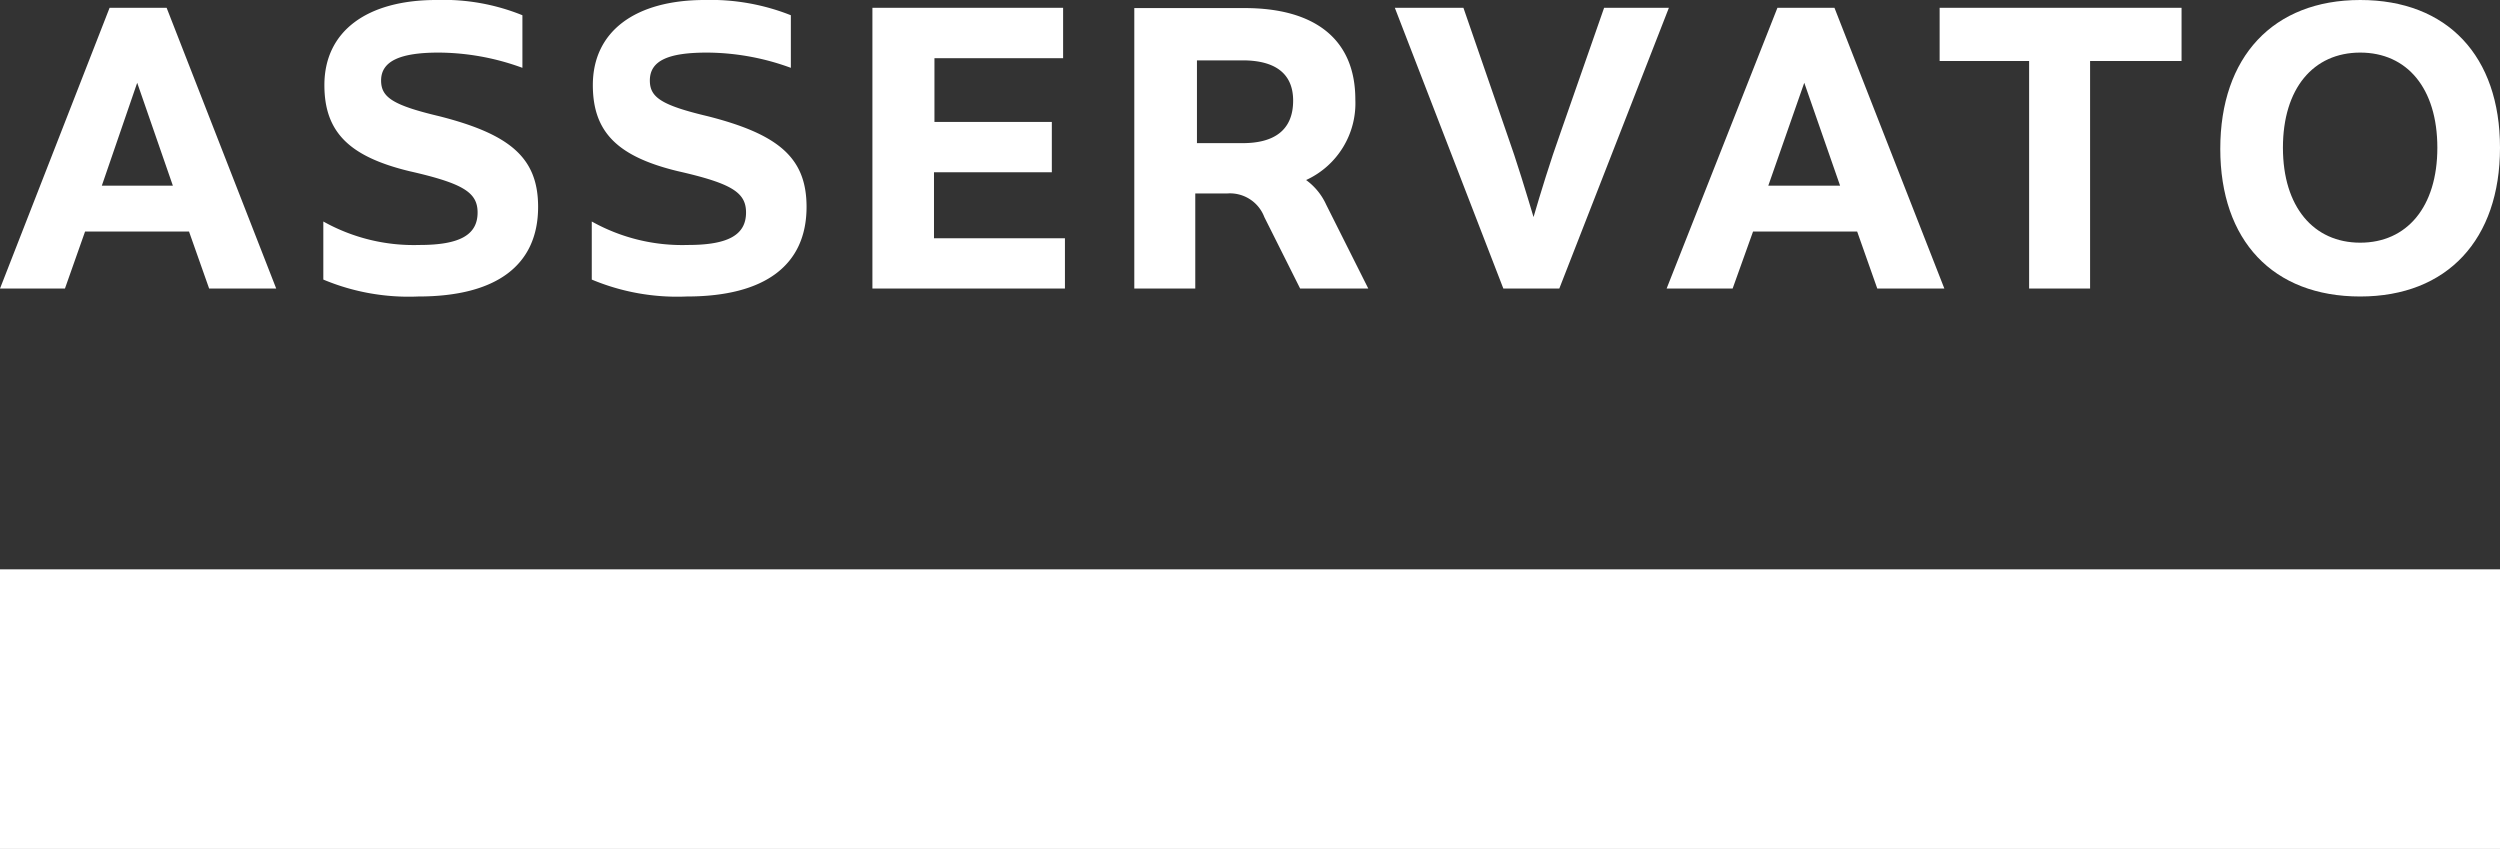
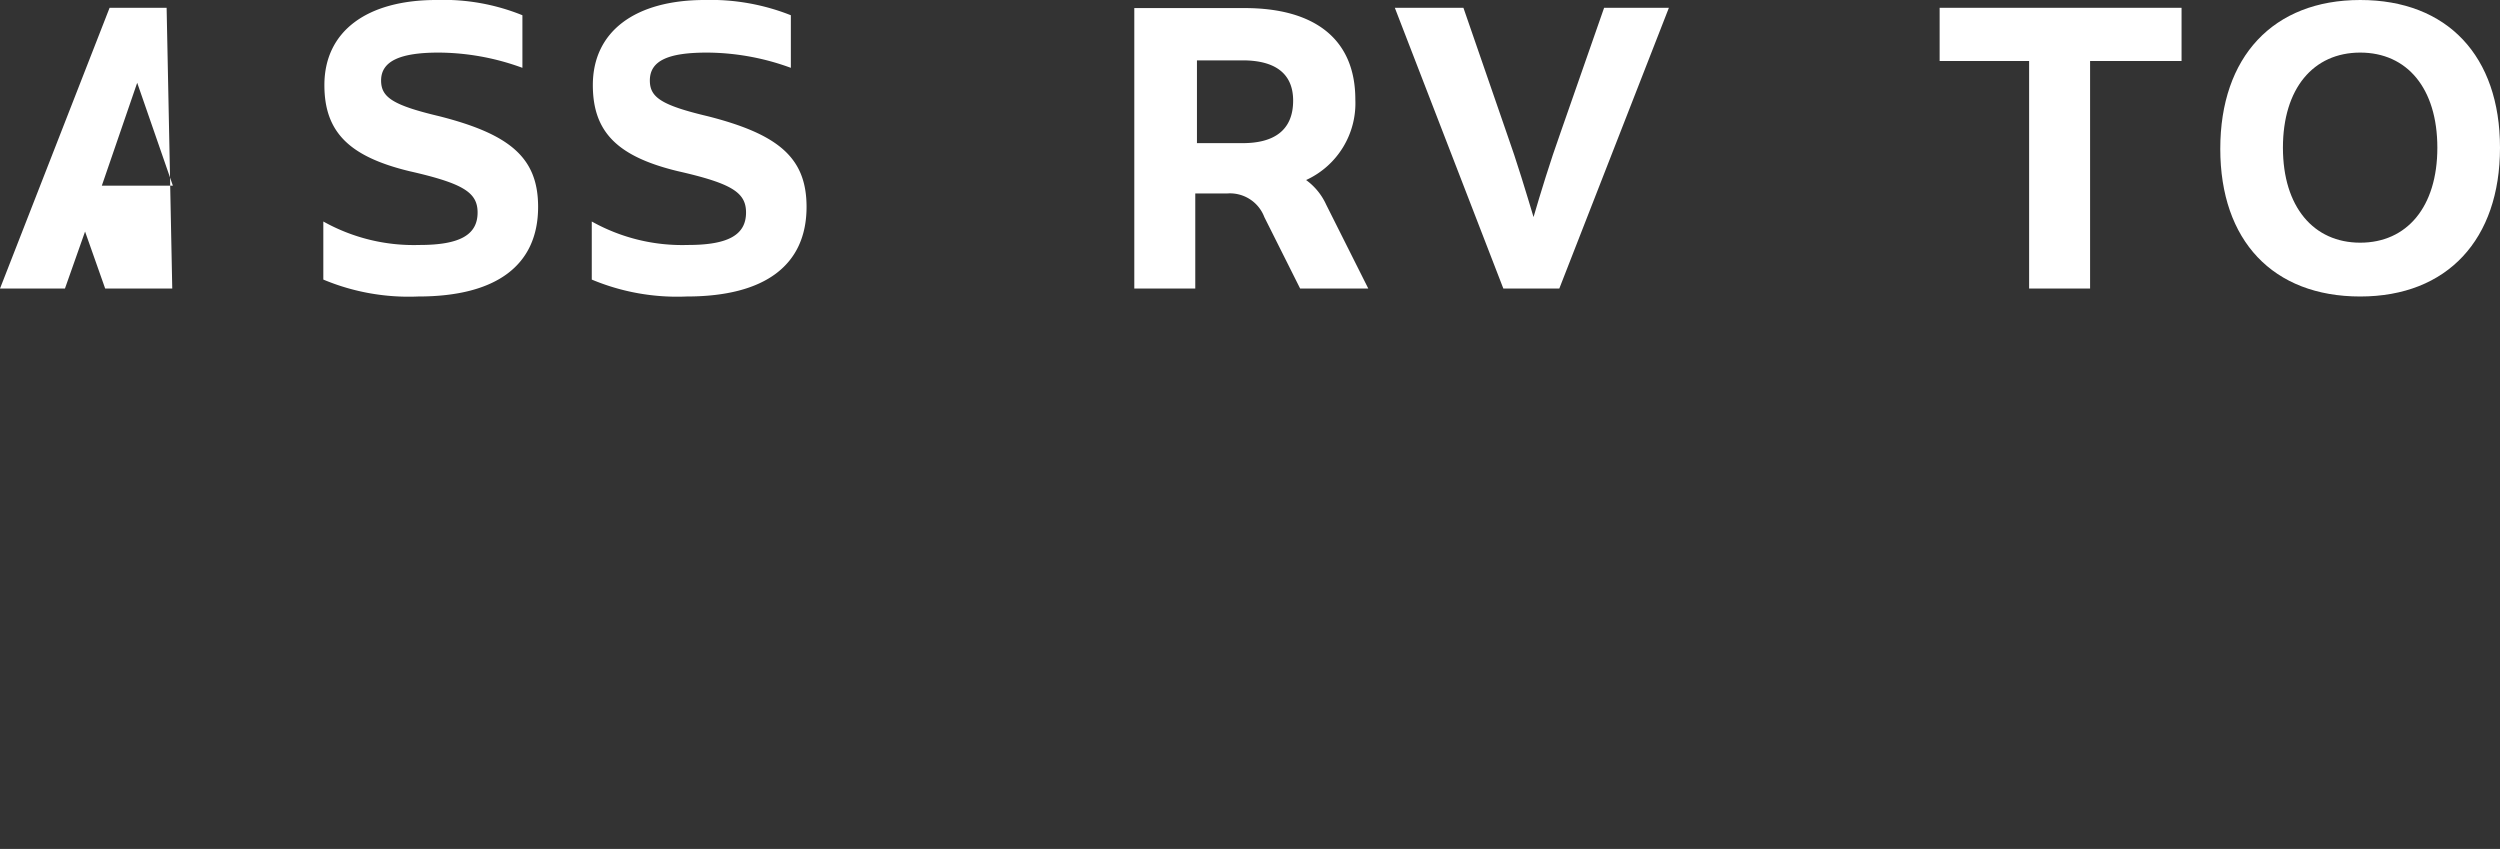
<svg xmlns="http://www.w3.org/2000/svg" viewBox="0 0 164 55.69">
  <rect x="0" y="0" width="164" height="55.69" fill="#333333" stroke="none" />
  <defs>
    <style>.cls-1{fill:#fff;}</style>
  </defs>
  <g id="Layer_2" data-name="Layer 2">
    <g id="Layer_1-2" data-name="Layer 1">
-       <path class="cls-1" d="M113.66,18.93,115,15.19h6.83l1.32,3.74h4.4L120.34.51H116.6l-7.27,18.42Zm4.7-13.5,2.35,6.75H116Z" />
      <path class="cls-1" d="M154.83,19.45c5.72,0,9.17-3.75,9.17-9.76S160.55,0,154.83,0s-9.18,3.74-9.18,9.76S149.1,19.45,154.83,19.45Zm0-16c3.08,0,5.06,2.35,5.06,6.24s-2,6.23-5.06,6.23-5.07-2.35-5.07-6.23S151.75,3.45,154.83,3.45Z" />
      <path class="cls-1" d="M133.11,18.93h4V4h6V.51H127.24V4h5.87Z" />
      <path class="cls-1" d="M102.29,18.93,109.48.51h-4.25l-2.87,8.22c-.66,1.84-1.32,4-1.76,5.51-.44-1.47-1.1-3.67-1.76-5.51L96,.51H91.5l7.12,18.42Z" />
      <path class="cls-1" d="M78.52,12.69h2a2.41,2.41,0,0,1,2.42,1.55l2.35,4.69h4.47L87,13.43a4.09,4.09,0,0,0-1.32-1.62,5.54,5.54,0,0,0,3.23-5.28c0-4-2.71-6-7.26-6H74.41V18.93h4V12.69Zm0-8.73h3c2.06,0,3.31.81,3.31,2.64,0,2-1.32,2.79-3.31,2.79h-3Z" />
      <path class="cls-1" d="M35.3,13.57c0-3.22-1.84-4.76-6.46-5.94C25.76,6.9,25,6.38,25,5.28,25,4,26.27,3.45,28.77,3.45a16.13,16.13,0,0,1,5.5,1V1A13.75,13.75,0,0,0,28.62,0c-4.55,0-7.34,2.05-7.34,5.58,0,3.08,1.62,4.69,5.58,5.65,3.52.8,4.47,1.39,4.47,2.71,0,1.47-1.17,2.13-3.81,2.13a12.14,12.14,0,0,1-6.31-1.54v3.81a14.48,14.48,0,0,0,6.23,1.11C32.58,19.45,35.3,17.39,35.3,13.57Z" />
-       <path class="cls-1" d="M5.58,15.19H12.4l1.32,3.74h4.4L10.93.51H7.19L0,18.93H4.26ZM9,5.43l2.34,6.75H6.68Z" />
-       <path class="cls-1" d="M69.86,15.63H61.27V11.3H69V8h-7.7V3.82h8.44V.51H57.23V18.93H69.86Z" />
+       <path class="cls-1" d="M5.58,15.19l1.32,3.74h4.4L10.93.51H7.19L0,18.93H4.26ZM9,5.43l2.34,6.75H6.68Z" />
      <path class="cls-1" d="M52.91,13.57c0-3.22-1.84-4.76-6.46-5.94-3.08-.73-3.82-1.25-3.82-2.35,0-1.32,1.25-1.83,3.74-1.83a16.14,16.14,0,0,1,5.51,1V1A14.23,14.23,0,0,0,46.23,0c-4.55,0-7.34,2.05-7.34,5.58,0,3.08,1.61,4.69,5.58,5.65,3.52.8,4.47,1.39,4.47,2.71,0,1.47-1.17,2.13-3.81,2.13a12.14,12.14,0,0,1-6.31-1.54v3.81a14.48,14.48,0,0,0,6.23,1.11C50.19,19.45,52.91,17.39,52.91,13.57Z" />
-       <path class="cls-1" d="M164,37.35H0V55.69H164Z" />
    </g>
  </g>
</svg>